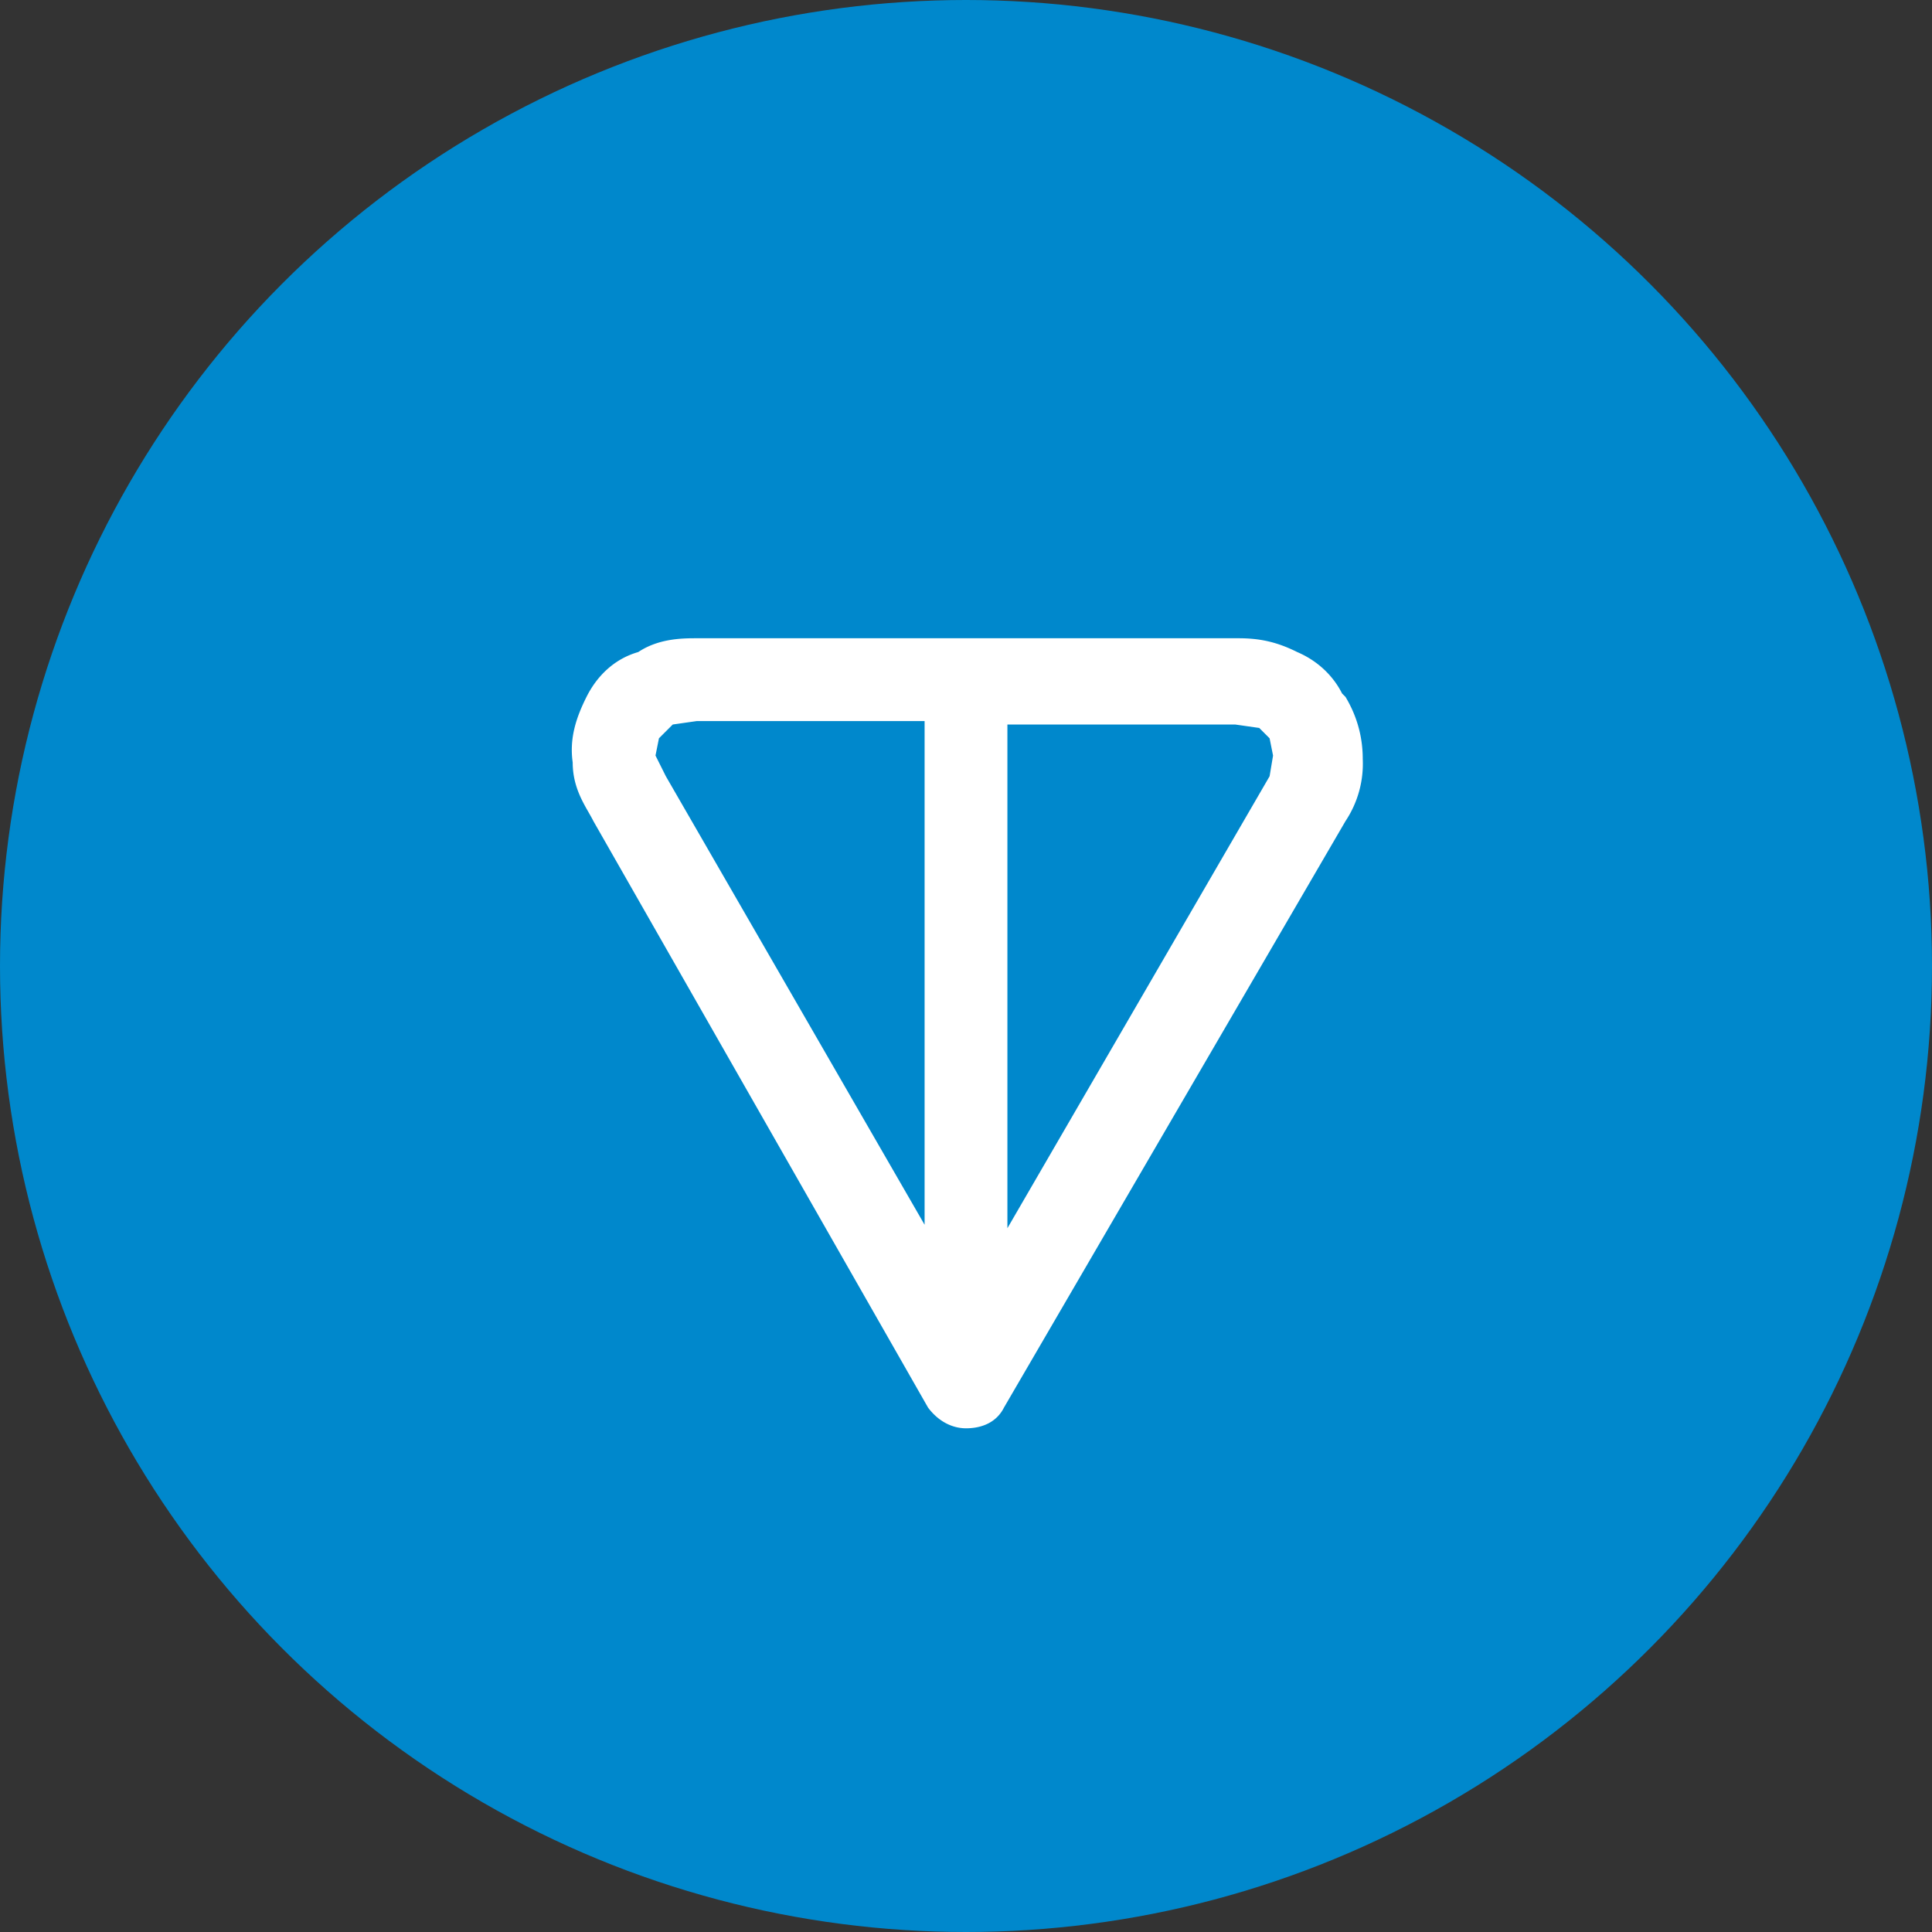
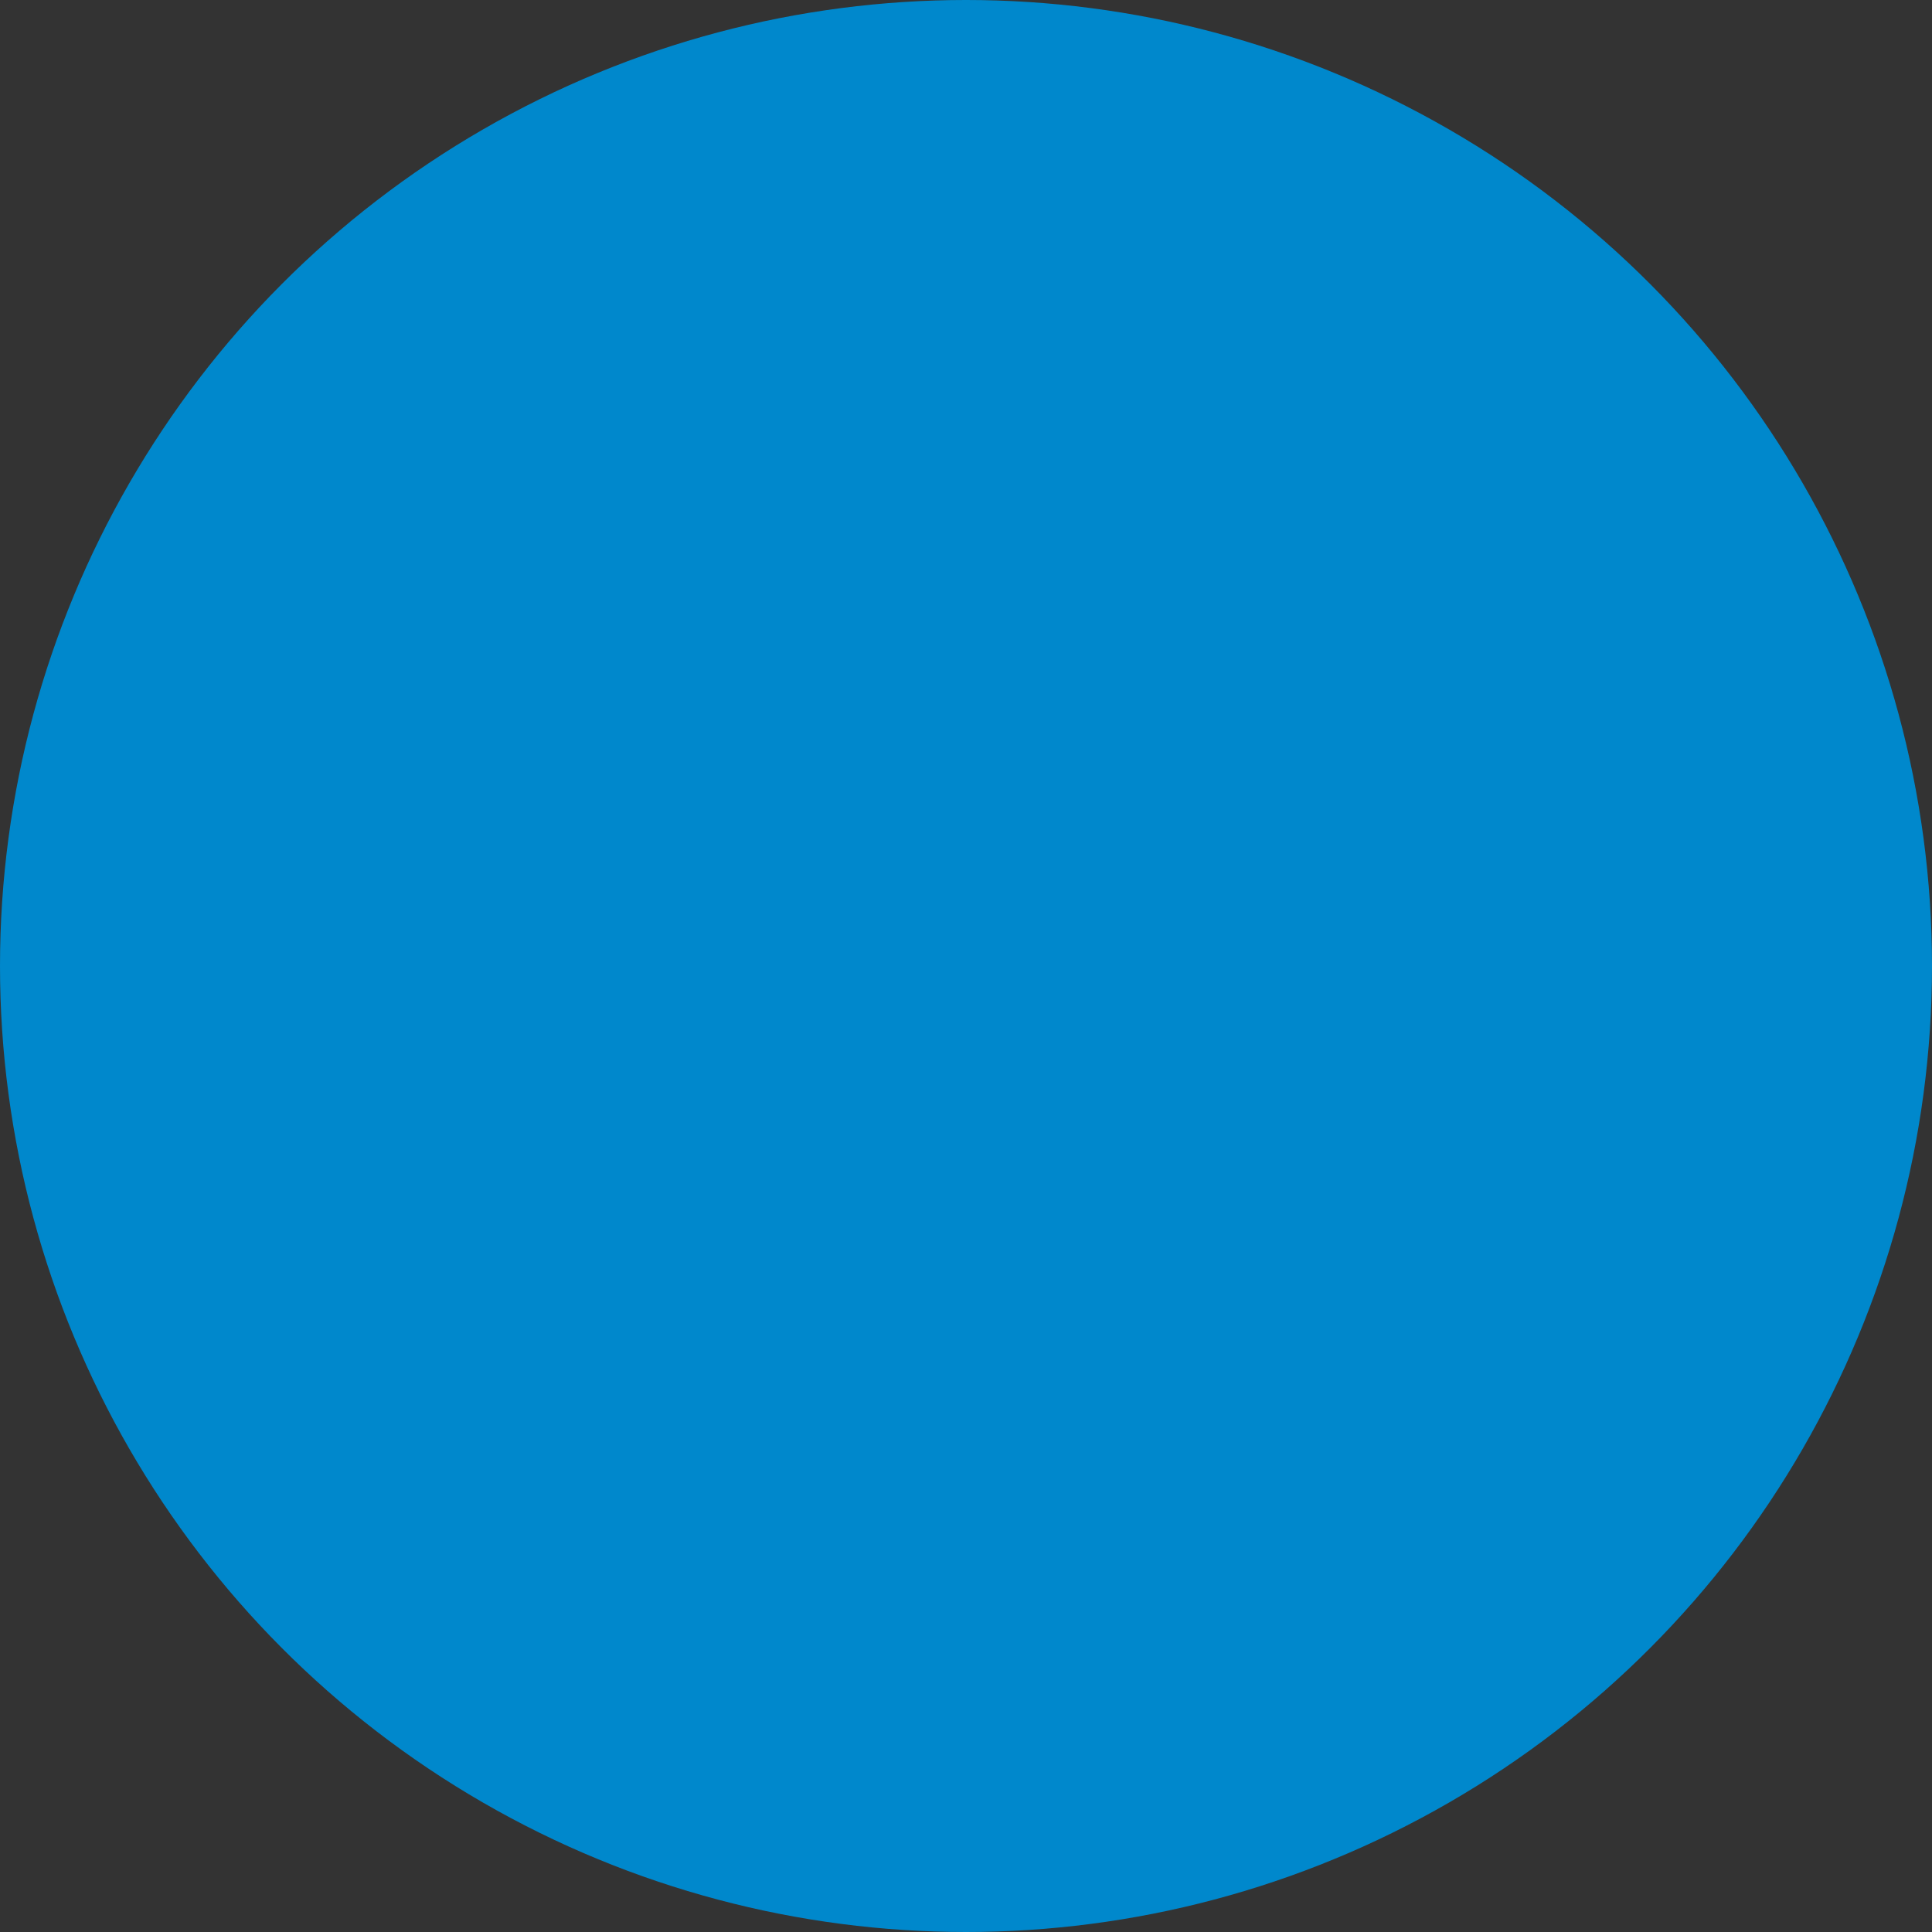
<svg xmlns="http://www.w3.org/2000/svg" xml:space="preserve" viewBox="0 0 56 56">
  <rect x="0" y="0" width="56" height="56" fill="#333333" stroke="none" />
  <circle cx="28" cy="28" r="28" fill="#08c" />
-   <path fill="#fff" fill-rule="evenodd" d="M20.2 18.5h15.7c.6 0 1.1.1 1.7.4.7.3 1.1.8 1.3 1.2l.1.1c.3.5.5 1.1.5 1.8a3 3 0 0 1-.5 1.8l-9.9 17c-.2.4-.6.6-1.1.6-.4 0-.8-.2-1.1-.6l-9.7-17c-.2-.4-.6-.9-.6-1.7-.1-.7.1-1.3.4-1.9.3-.6.8-1.1 1.5-1.3.6-.4 1.3-.4 1.7-.4zm6.6 2.4h-6.6l-.7.1-.4.4-.1.5.3.6 7.5 13V20.9zm2.4 0v14.7l7.6-13.1.1-.6-.1-.5-.2-.2-.1-.1-.7-.1h-6.6z" clip-rule="evenodd" />
</svg>